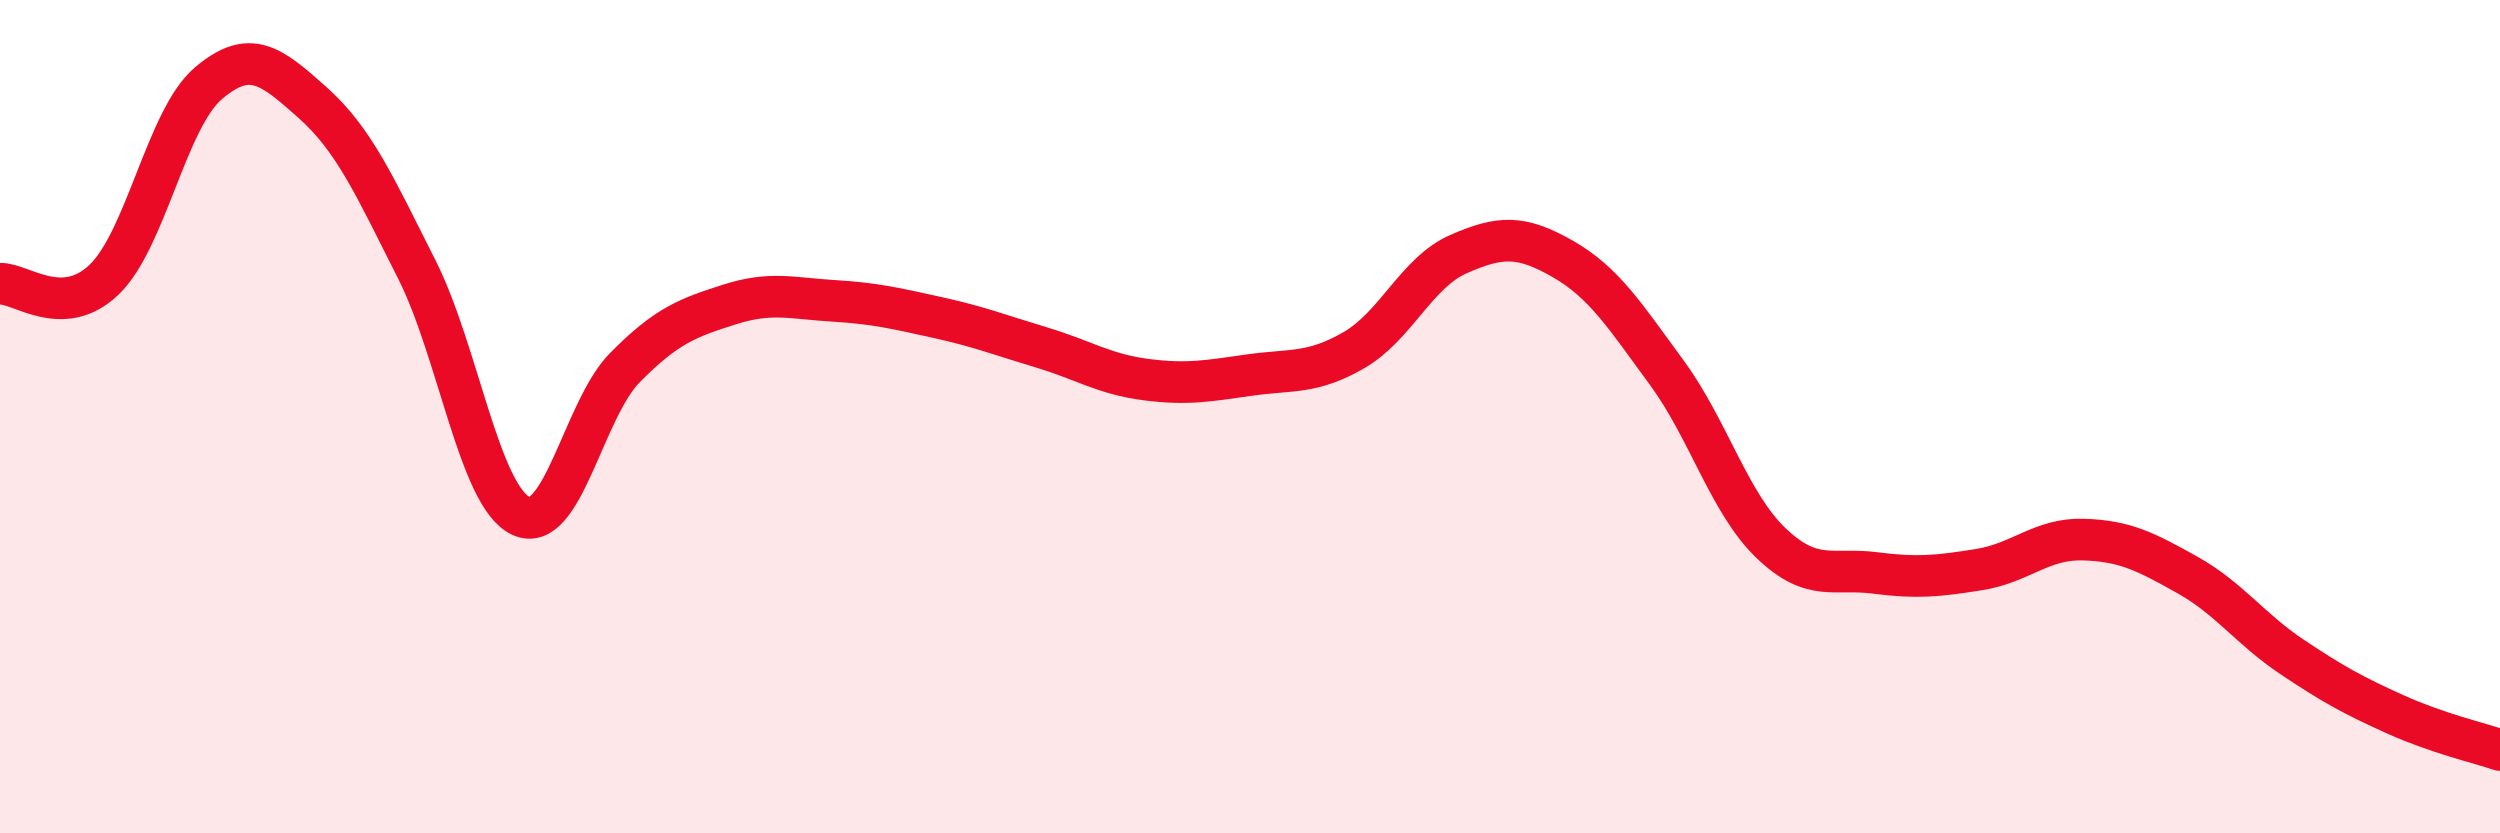
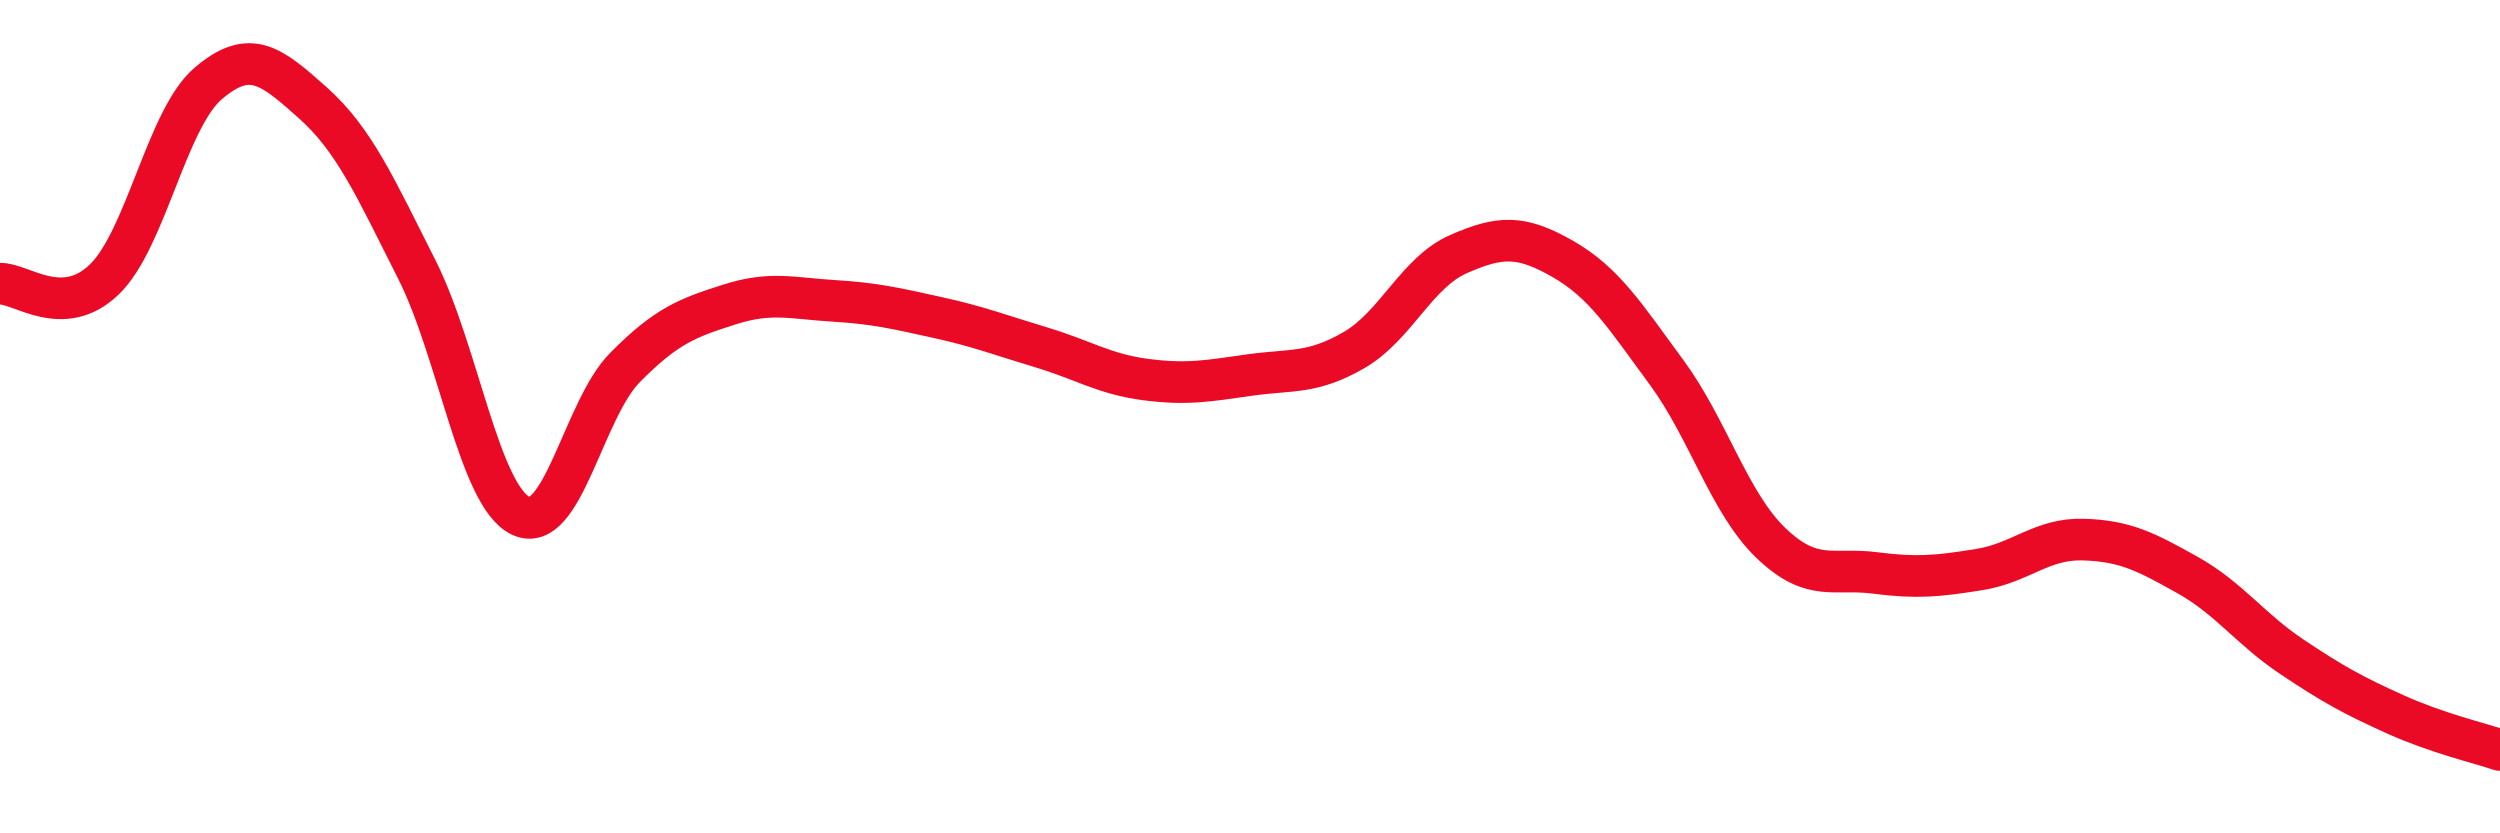
<svg xmlns="http://www.w3.org/2000/svg" width="60" height="20" viewBox="0 0 60 20">
-   <path d="M 0,6.81 C 0.5,6.79 1.5,7.67 2.5,6.71 C 3.5,5.75 4,2.85 5,2 C 6,1.15 6.5,1.57 7.5,2.46 C 8.5,3.35 9,4.48 10,6.46 C 11,8.44 11.5,11.91 12.5,12.38 C 13.5,12.85 14,9.83 15,8.82 C 16,7.81 16.5,7.63 17.5,7.31 C 18.5,6.99 19,7.16 20,7.22 C 21,7.28 21.5,7.4 22.5,7.62 C 23.5,7.84 24,8.04 25,8.34 C 26,8.64 26.5,8.98 27.5,9.11 C 28.5,9.24 29,9.14 30,9 C 31,8.86 31.5,8.98 32.5,8.4 C 33.5,7.82 34,6.54 35,6.1 C 36,5.66 36.5,5.64 37.5,6.21 C 38.5,6.78 39,7.58 40,8.94 C 41,10.3 41.5,12.07 42.5,13.03 C 43.5,13.99 44,13.62 45,13.75 C 46,13.88 46.5,13.83 47.5,13.67 C 48.5,13.51 49,12.92 50,12.95 C 51,12.98 51.5,13.24 52.5,13.8 C 53.5,14.36 54,15.09 55,15.76 C 56,16.43 56.5,16.7 57.5,17.15 C 58.5,17.6 59.5,17.83 60,18L60 20L0 20Z" fill="#EB0A25" opacity="0.1" stroke-linecap="round" stroke-linejoin="round" />
  <path d="M 0,6.81 C 0.5,6.79 1.5,7.67 2.5,6.71 C 3.5,5.75 4,2.85 5,2 C 6,1.15 6.5,1.57 7.5,2.46 C 8.5,3.35 9,4.48 10,6.46 C 11,8.44 11.5,11.91 12.5,12.38 C 13.5,12.85 14,9.83 15,8.82 C 16,7.81 16.5,7.63 17.5,7.31 C 18.5,6.99 19,7.16 20,7.22 C 21,7.28 21.5,7.4 22.5,7.62 C 23.5,7.84 24,8.04 25,8.34 C 26,8.64 26.5,8.98 27.5,9.11 C 28.5,9.24 29,9.14 30,9 C 31,8.86 31.5,8.98 32.5,8.4 C 33.5,7.82 34,6.54 35,6.1 C 36,5.66 36.5,5.64 37.5,6.21 C 38.5,6.78 39,7.58 40,8.94 C 41,10.3 41.5,12.07 42.5,13.03 C 43.5,13.99 44,13.62 45,13.75 C 46,13.88 46.5,13.83 47.5,13.67 C 48.5,13.51 49,12.92 50,12.95 C 51,12.98 51.5,13.24 52.5,13.8 C 53.5,14.36 54,15.09 55,15.76 C 56,16.43 56.5,16.7 57.5,17.15 C 58.5,17.6 59.5,17.83 60,18" stroke="#EB0A25" stroke-width="1" fill="none" stroke-linecap="round" stroke-linejoin="round" />
</svg>